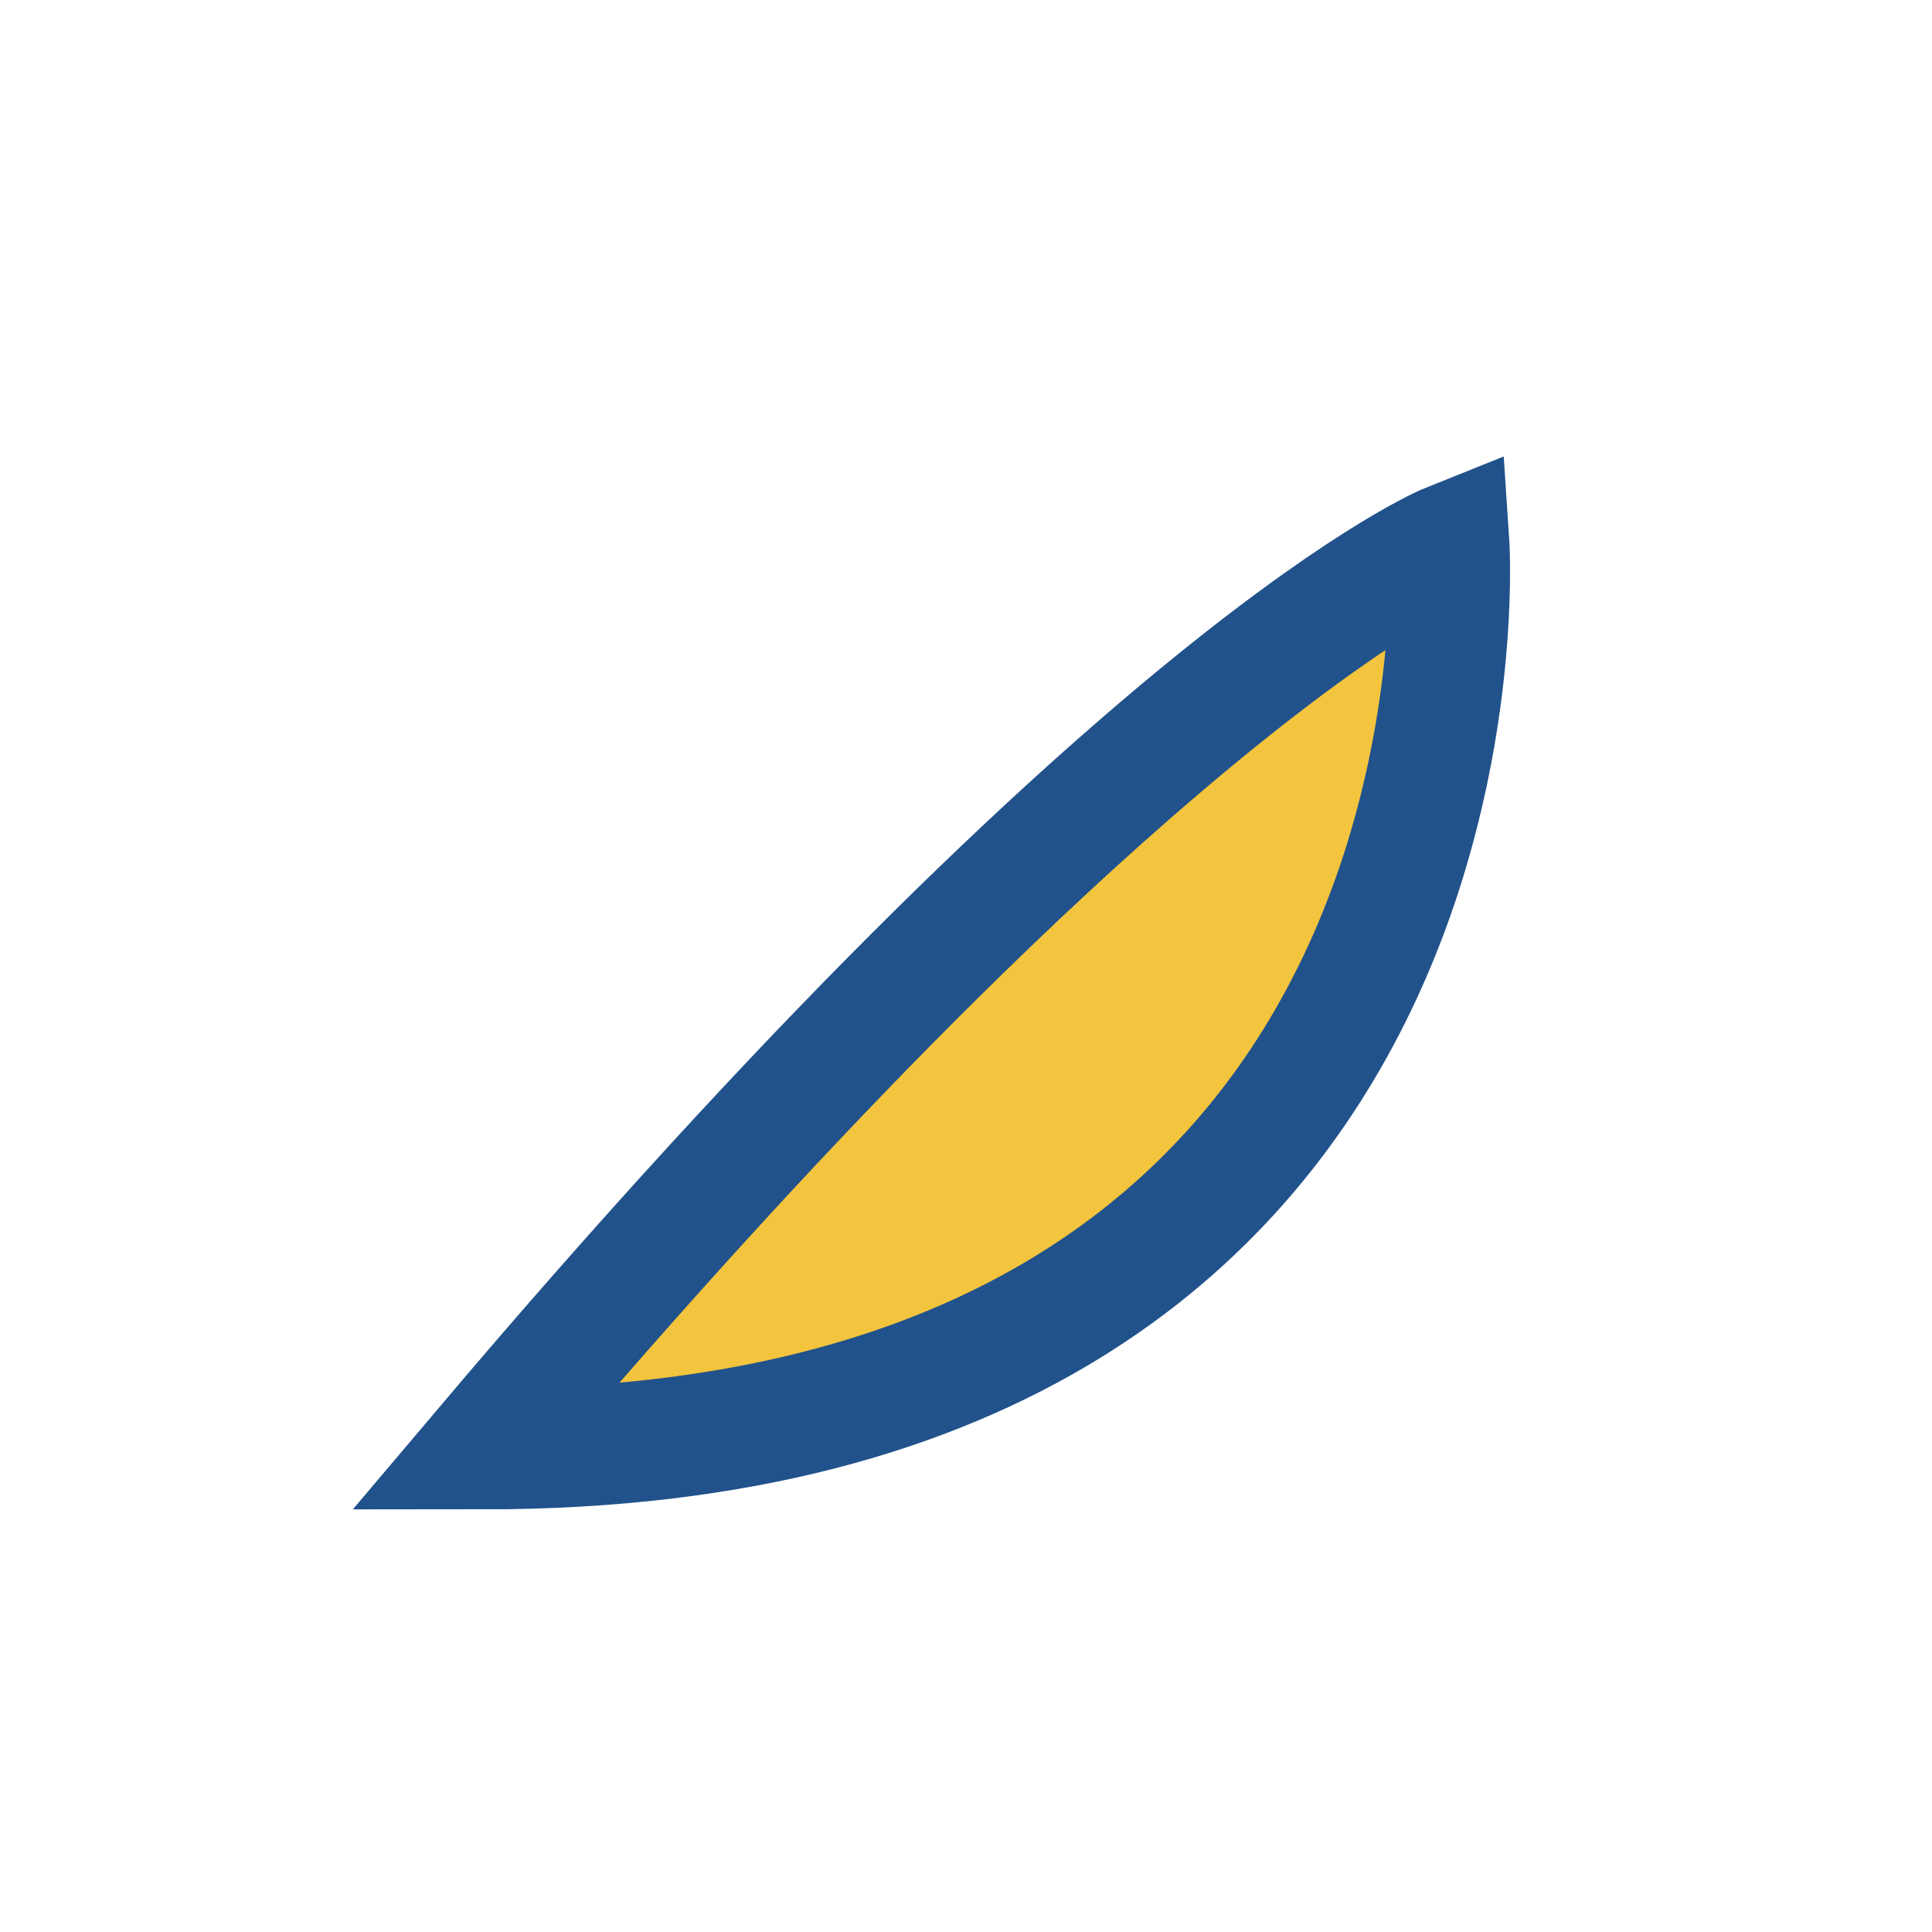
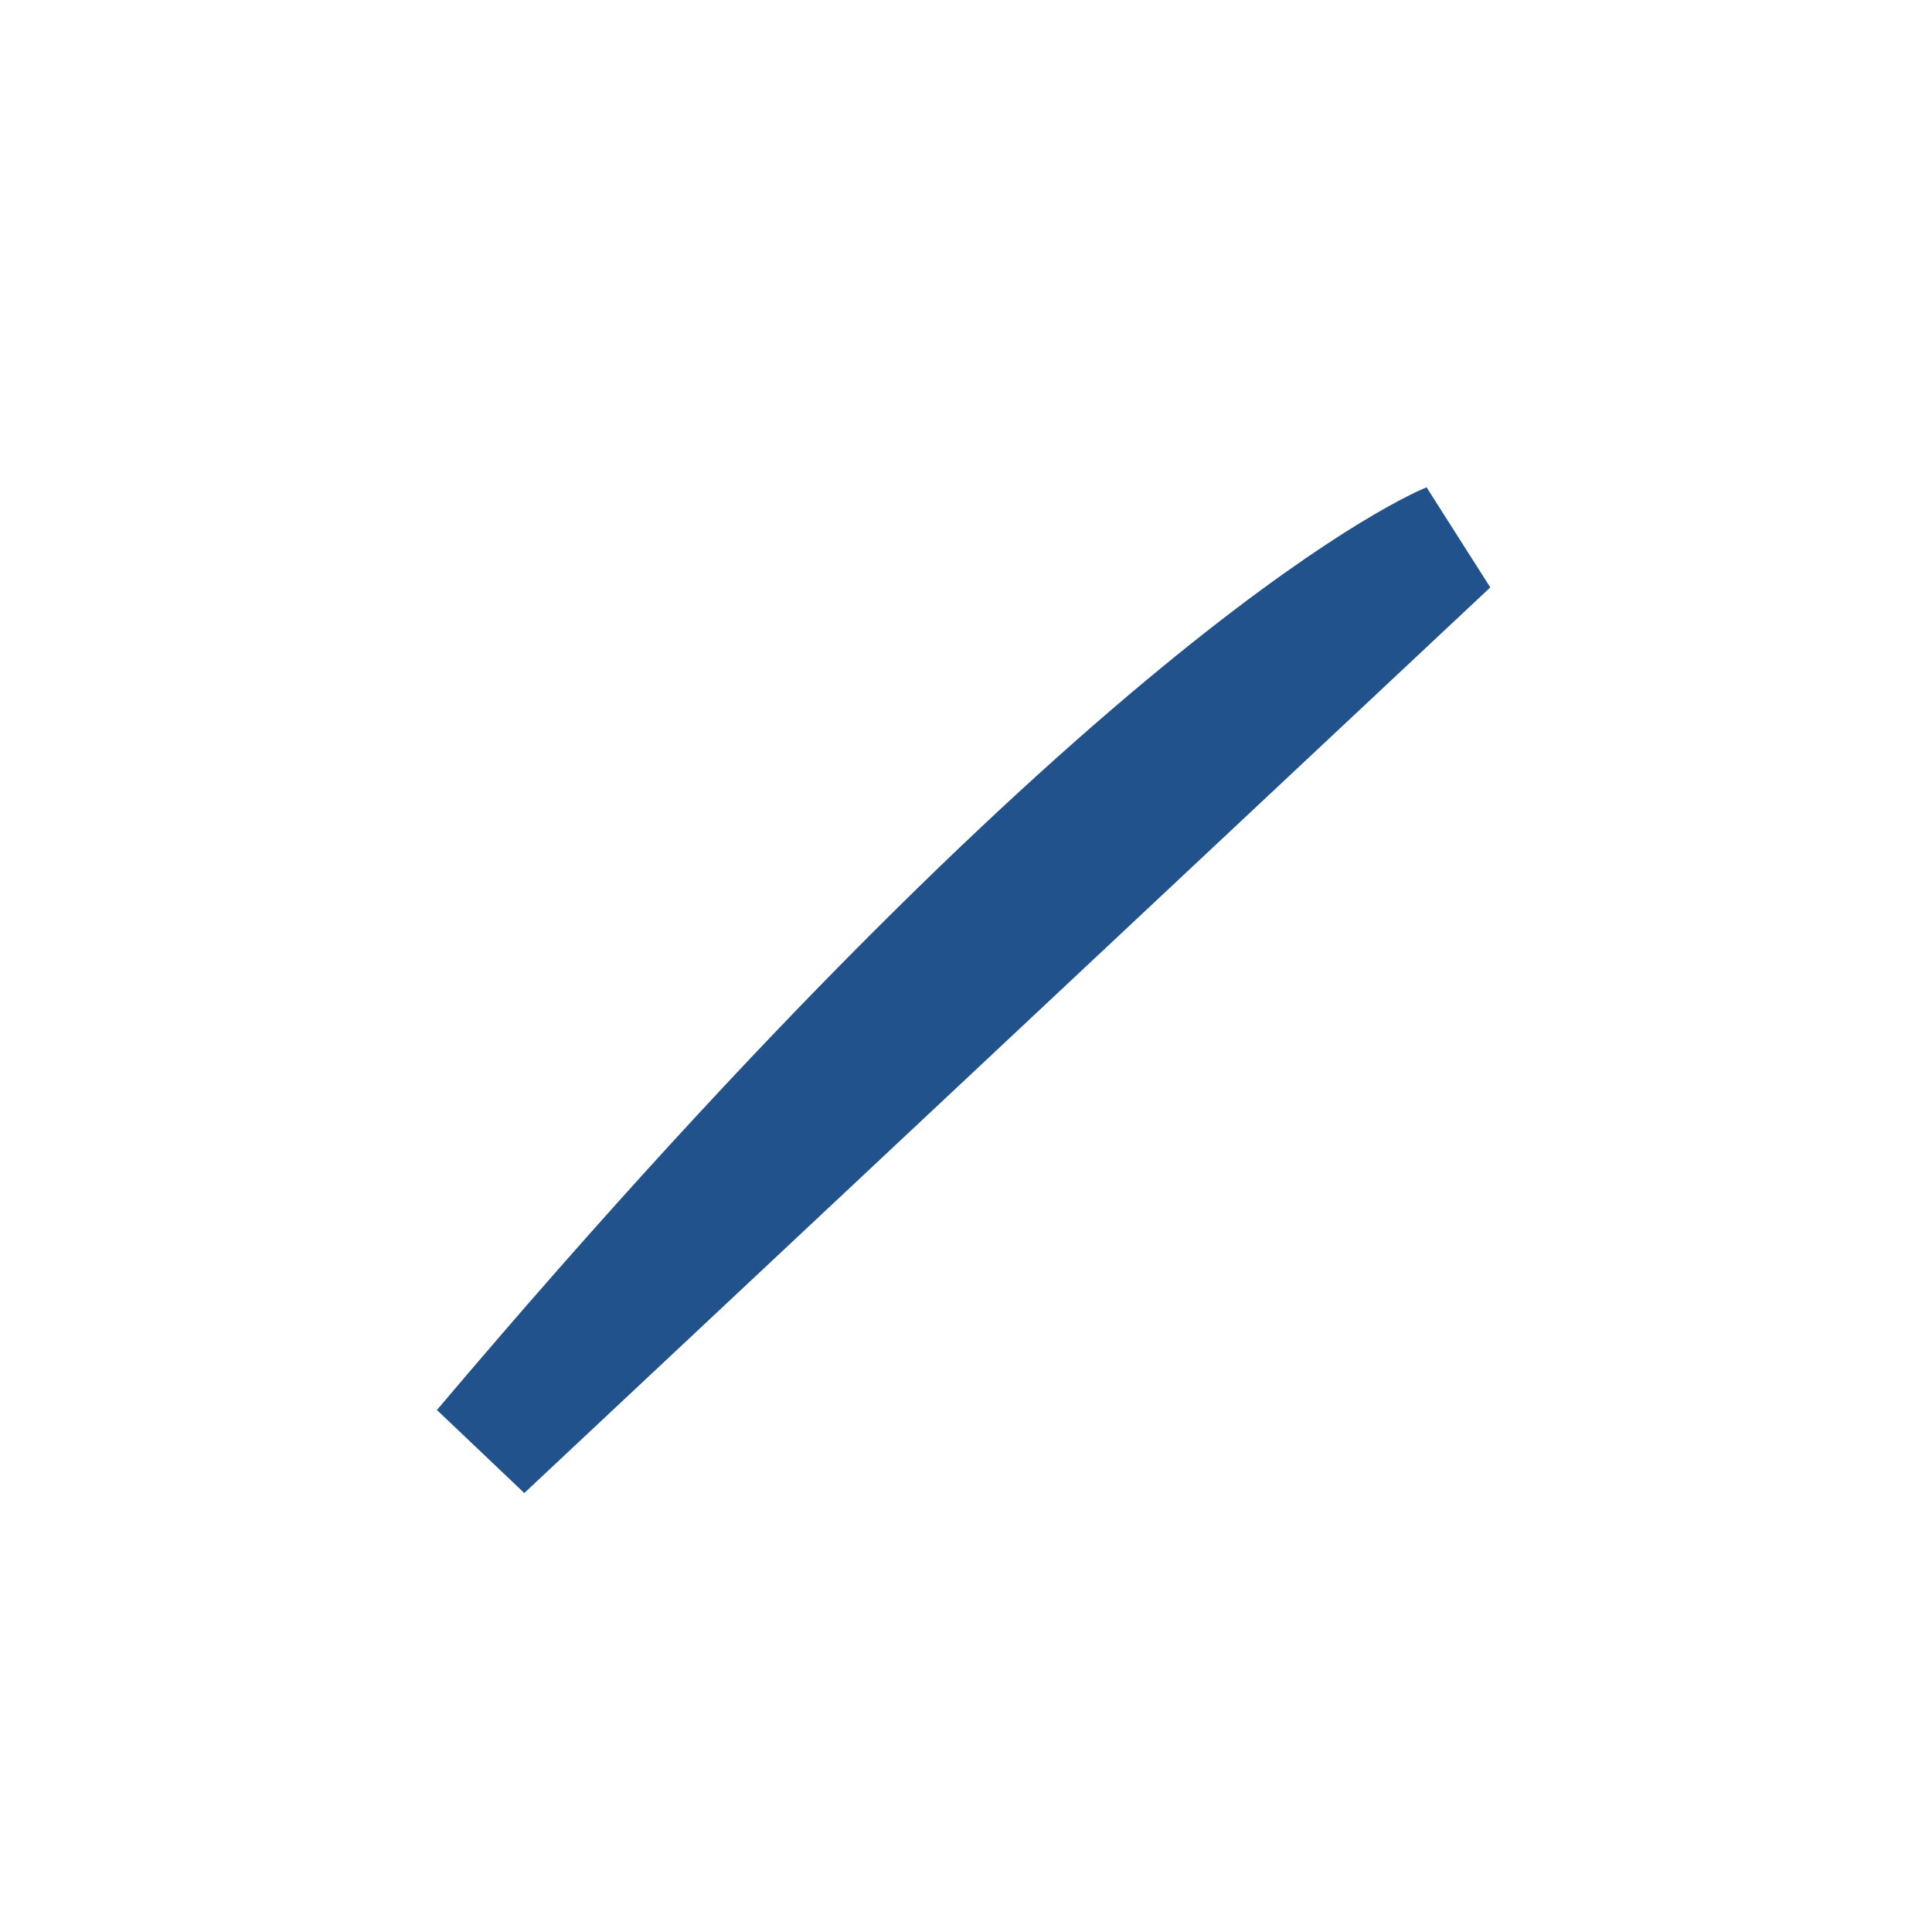
<svg xmlns="http://www.w3.org/2000/svg" width="32" height="32" viewBox="0 0 32 32">
-   <path d="M8 24c11-13 16-15 16-15s1 15-16 15z" fill="#F3C43D" stroke="#21528B" stroke-width="2" />
+   <path d="M8 24c11-13 16-15 16-15z" fill="#F3C43D" stroke="#21528B" stroke-width="2" />
</svg>